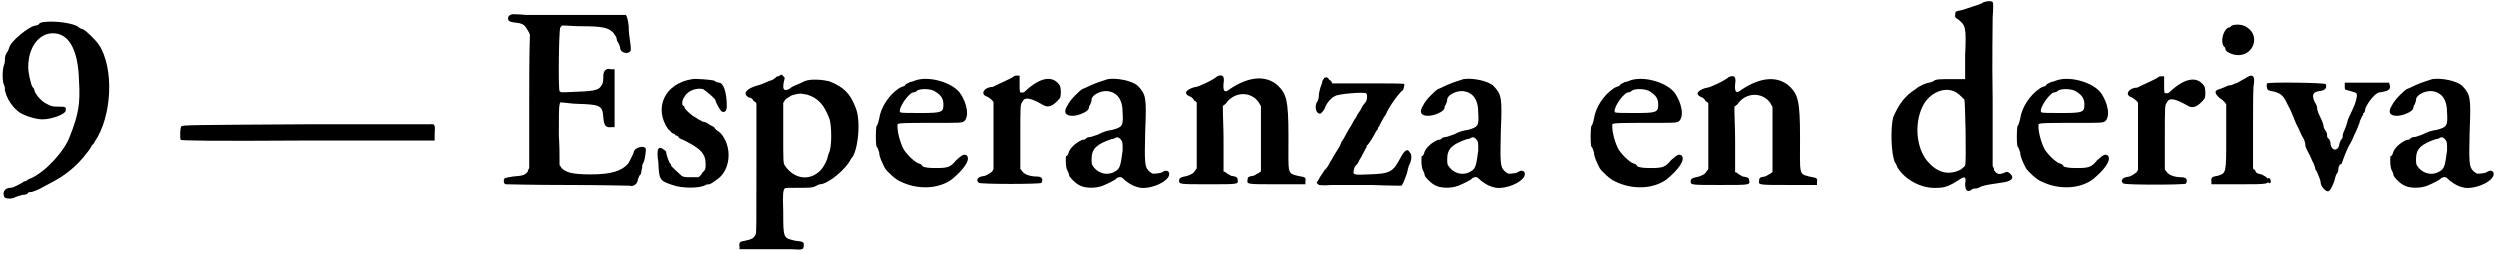
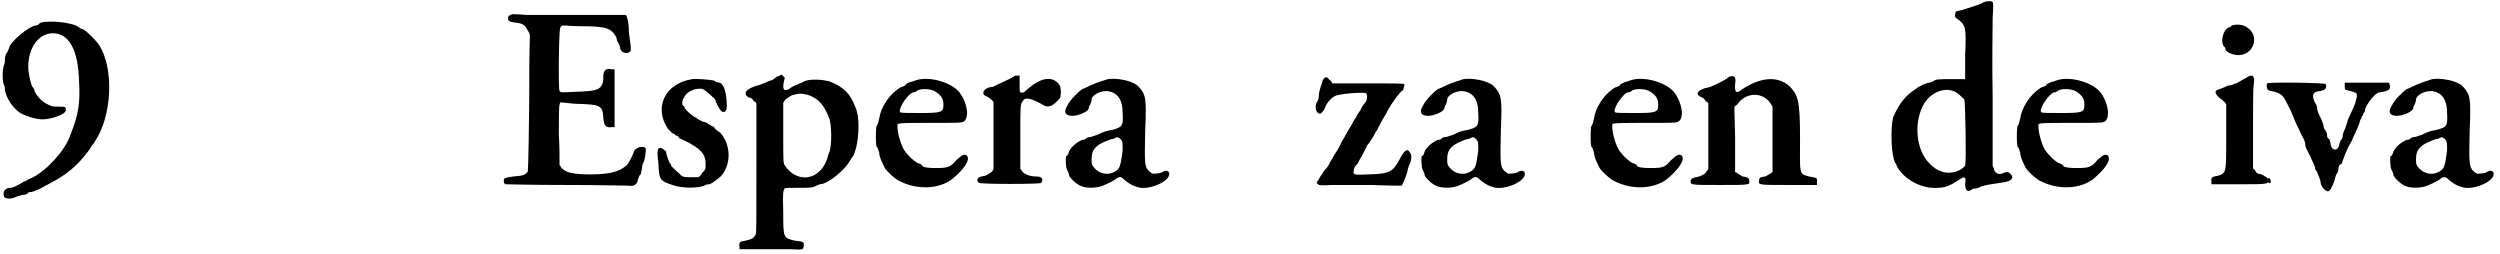
<svg xmlns="http://www.w3.org/2000/svg" xmlns:xlink="http://www.w3.org/1999/xlink" width="354px" height="36px" viewBox="0 0 3543 360" version="1.1">
  <defs>
    <path id="gl7184" d="M 63 2 C 61 2 57 3 56 4 C 55 6 52 7 51 7 C 42 7 13 31 13 39 C 12 40 12 43 10 45 C 8 48 7 51 7 54 C 7 56 7 60 6 62 C 3 69 3 87 6 92 C 7 94 7 97 7 99 C 8 103 10 110 15 117 C 18 121 19 123 26 129 C 32 134 50 140 60 140 C 73 140 92 133 93 128 C 94 122 93 122 82 122 C 73 122 72 121 66 118 C 58 114 51 105 49 100 C 49 98 48 96 46 94 C 44 91 40 75 40 66 C 40 38 55 18 75 18 C 98 18 111 42 112 86 C 114 118 111 134 99 164 C 92 184 66 213 45 223 C 43 224 40 225 40 225 C 39 226 37 228 34 228 C 33 229 31 230 31 230 C 22 235 18 237 15 237 C 7 237 3 243 6 250 C 8 253 18 253 22 250 C 25 249 28 248 32 247 C 36 247 39 246 40 244 C 40 243 43 243 44 243 C 46 243 54 240 61 236 C 63 235 68 232 72 230 C 92 220 109 206 122 189 C 127 183 130 178 130 177 C 130 177 133 175 134 172 C 159 136 162 67 140 34 C 135 27 122 14 117 12 C 115 12 112 10 111 9 C 105 4 79 0 63 2 z" fill="black" />
-     <path id="gl4869" d="M 178 3 C 16 4 4 4 3 6 C 1 8 1 22 2 25 C 3 26 40 27 183 26 C 242 26 302 26 362 26 C 362 22 362 20 362 16 C 363 4 362 2 356 3 C 354 3 273 3 178 3 z" fill="black" />
-     <path id="gl6926" d="M 16 3 C 13 4 10 5 10 9 C 10 13 13 14 21 15 C 32 16 34 19 38 26 C 39 28 40 29 41 32 C 40 64 40 95 40 127 C 40 158 40 190 40 221 C 39 223 38 224 38 226 C 34 231 31 232 17 233 C 5 235 4 235 4 239 C 4 242 5 244 7 244 C 7 244 46 245 93 245 C 139 245 180 246 182 246 C 188 248 194 243 194 237 C 195 236 195 232 198 230 C 199 227 199 224 200 221 C 200 219 200 217 201 215 C 204 211 206 195 205 193 C 201 188 188 193 188 199 C 188 200 182 212 180 215 C 171 225 157 230 127 230 C 100 230 91 227 85 220 C 85 219 84 218 83 217 C 83 204 83 189 82 175 C 82 152 82 133 83 132 C 83 131 83 130 84 128 C 91 128 100 130 108 130 C 140 131 144 132 145 149 C 146 162 149 164 157 163 C 158 163 159 163 161 163 C 161 149 161 136 161 121 C 161 108 161 95 161 81 C 159 81 157 81 156 81 C 149 79 145 83 145 91 C 145 96 145 100 143 103 C 139 110 136 112 104 113 C 85 114 85 114 83 112 C 81 108 82 26 84 22 C 85 21 85 20 87 19 C 95 19 103 20 112 20 C 144 20 152 22 159 29 C 162 33 164 36 164 38 C 164 40 165 42 167 45 C 168 47 169 50 169 52 C 171 59 182 60 184 54 C 184 52 184 48 183 42 C 182 36 181 27 181 20 C 180 10 178 5 177 4 C 177 4 153 4 114 4 C 81 4 45 4 35 4 C 26 3 17 3 16 3 z" fill="black" />
+     <path id="gl6926" d="M 16 3 C 13 4 10 5 10 9 C 10 13 13 14 21 15 C 32 16 34 19 38 26 C 39 28 40 29 41 32 C 40 64 40 95 40 127 C 39 223 38 224 38 226 C 34 231 31 232 17 233 C 5 235 4 235 4 239 C 4 242 5 244 7 244 C 7 244 46 245 93 245 C 139 245 180 246 182 246 C 188 248 194 243 194 237 C 195 236 195 232 198 230 C 199 227 199 224 200 221 C 200 219 200 217 201 215 C 204 211 206 195 205 193 C 201 188 188 193 188 199 C 188 200 182 212 180 215 C 171 225 157 230 127 230 C 100 230 91 227 85 220 C 85 219 84 218 83 217 C 83 204 83 189 82 175 C 82 152 82 133 83 132 C 83 131 83 130 84 128 C 91 128 100 130 108 130 C 140 131 144 132 145 149 C 146 162 149 164 157 163 C 158 163 159 163 161 163 C 161 149 161 136 161 121 C 161 108 161 95 161 81 C 159 81 157 81 156 81 C 149 79 145 83 145 91 C 145 96 145 100 143 103 C 139 110 136 112 104 113 C 85 114 85 114 83 112 C 81 108 82 26 84 22 C 85 21 85 20 87 19 C 95 19 103 20 112 20 C 144 20 152 22 159 29 C 162 33 164 36 164 38 C 164 40 165 42 167 45 C 168 47 169 50 169 52 C 171 59 182 60 184 54 C 184 52 184 48 183 42 C 182 36 181 27 181 20 C 180 10 178 5 177 4 C 177 4 153 4 114 4 C 81 4 45 4 35 4 C 26 3 17 3 16 3 z" fill="black" />
    <path id="gl6664" d="M 55 2 C 16 8 0 43 21 73 C 24 75 26 79 28 79 C 28 79 31 80 31 81 C 31 82 32 82 33 82 C 34 82 36 84 36 85 C 37 86 39 87 42 88 C 67 100 74 108 74 122 C 74 130 74 130 69 135 C 68 138 66 139 64 141 C 61 141 57 141 54 141 C 46 141 43 141 40 139 C 36 135 25 126 25 124 C 25 123 25 122 24 122 C 22 120 18 108 18 105 C 18 104 16 103 15 102 C 7 96 4 100 7 120 C 8 145 9 146 27 152 C 40 157 66 157 74 152 C 76 151 78 151 79 151 C 81 151 88 146 93 142 C 105 132 110 112 104 94 C 102 87 96 78 92 76 C 92 76 88 74 86 70 C 82 68 78 66 76 64 C 74 63 70 62 69 62 C 69 61 64 60 61 57 C 54 54 44 44 44 42 C 44 40 43 40 43 40 C 40 40 40 32 44 27 C 48 19 60 14 70 16 C 74 18 88 30 88 32 C 88 34 94 46 97 48 C 102 50 104 46 104 40 C 104 20 99 7 93 7 C 92 7 88 6 86 4 C 82 3 61 1 55 2 z" fill="black" />
    <path id="gl7168" d="M 57 7 C 55 7 54 8 54 8 C 54 9 51 10 49 12 C 46 13 43 14 43 14 C 39 16 32 19 24 21 C 10 26 7 32 15 37 C 18 37 21 39 22 42 C 24 43 26 44 26 46 C 26 76 26 106 26 136 C 26 218 26 228 25 231 C 22 237 19 238 10 240 C 3 241 1 242 2 248 C 2 249 2 251 2 252 C 13 252 22 252 33 252 C 50 252 69 252 75 252 C 91 253 93 253 93 247 C 94 242 92 241 81 240 C 64 236 64 237 64 199 C 63 172 64 169 66 166 C 67 165 70 165 86 165 C 100 165 105 165 109 163 C 111 162 115 160 116 160 C 127 160 153 139 160 124 C 162 122 163 120 163 120 C 171 105 174 67 166 50 C 159 32 150 22 129 14 C 121 12 103 10 94 14 C 87 18 76 21 74 24 C 64 30 62 25 66 10 C 66 9 66 8 64 7 C 62 4 62 4 57 7 M 98 33 C 114 38 122 48 129 66 C 133 75 133 108 129 115 C 128 117 127 121 127 121 C 127 124 122 135 117 140 C 102 156 79 153 66 133 C 64 130 64 126 64 87 C 64 74 64 60 64 45 C 64 44 66 42 67 40 C 69 38 73 36 76 34 C 87 31 87 31 98 33 z" fill="black" />
    <path id="gl4" d="M 62 3 C 58 4 55 6 52 6 C 50 7 48 8 46 9 C 45 10 44 12 43 12 C 43 12 39 13 36 15 C 21 25 10 43 8 58 C 7 62 6 67 4 69 C 3 76 3 92 4 97 C 6 99 7 103 8 106 C 8 112 12 120 16 128 C 19 133 32 145 38 147 C 62 159 92 158 111 144 C 128 130 138 116 132 110 C 128 108 126 109 117 117 C 109 127 105 128 88 128 C 76 128 74 127 70 126 C 68 123 66 122 66 122 C 61 122 49 111 43 102 C 38 93 33 76 34 66 C 34 64 51 64 80 64 C 123 64 124 64 128 62 C 136 56 133 36 122 21 C 111 7 81 -2 62 3 M 88 20 C 96 25 99 30 99 38 C 99 49 97 50 66 50 C 50 50 39 50 38 49 C 34 46 46 26 55 21 C 57 21 60 20 61 19 C 64 15 82 15 88 20 z" fill="black" />
    <path id="gl7" d="M 55 3 C 52 6 28 16 25 18 C 14 18 7 27 15 31 C 18 32 21 34 24 37 C 25 38 26 39 26 40 C 26 56 26 72 26 87 C 26 103 26 118 26 134 C 26 135 25 136 24 138 C 21 140 19 142 14 144 C 6 145 3 147 3 151 C 4 152 4 154 6 154 C 8 156 93 156 94 154 C 97 148 94 145 87 145 C 78 145 70 142 67 138 C 66 136 64 135 64 134 C 64 120 64 104 64 88 C 64 44 64 43 67 39 C 70 32 78 33 97 44 C 104 48 111 45 120 34 C 122 31 122 21 120 16 C 110 1 92 4 70 25 C 69 26 68 26 66 26 C 63 26 63 26 63 14 C 63 10 63 6 63 2 C 62 2 61 2 60 2 C 58 2 56 2 55 3 z" fill="black" />
    <path id="gl1" d="M 63 2 C 50 6 42 9 34 13 C 32 14 30 15 27 16 C 22 19 9 32 6 39 C 0 48 2 54 13 54 C 21 54 36 48 36 43 C 36 42 37 39 38 38 C 39 36 40 33 40 31 C 40 25 52 18 63 19 C 76 21 84 30 84 50 C 85 68 84 70 69 74 C 62 75 58 76 48 81 C 44 82 40 84 38 84 C 36 84 33 85 32 86 C 32 87 30 88 27 88 C 19 91 8 100 7 108 C 6 109 6 111 4 111 C 3 112 3 128 6 132 C 7 134 8 136 8 138 C 8 140 15 148 22 152 C 30 157 46 157 56 153 C 63 150 74 145 76 142 C 81 140 82 140 88 146 C 96 152 100 154 109 156 C 126 158 151 146 150 136 C 150 132 145 130 140 134 C 138 135 133 136 127 136 C 126 136 123 134 121 132 C 115 126 115 120 116 75 C 118 28 117 24 106 12 C 98 4 75 0 63 2 M 81 87 C 84 91 84 91 84 103 C 81 126 80 129 73 133 C 63 139 51 136 44 128 C 40 123 40 123 40 115 C 40 100 48 94 68 87 C 70 87 73 86 74 85 C 76 84 78 84 81 87 z" fill="black" />
-     <path id="gl9" d="M 55 3 C 50 8 28 18 25 18 C 24 18 20 19 18 20 C 9 24 9 28 15 31 C 18 32 21 34 22 37 C 24 38 25 39 26 40 C 26 56 26 72 26 87 C 26 102 26 117 26 133 C 26 134 25 135 24 136 C 21 141 20 141 13 144 C 3 146 1 147 1 151 C 1 156 2 156 43 156 C 85 156 85 156 84 150 C 84 146 82 145 75 144 C 74 144 70 141 68 140 C 67 139 66 138 64 138 C 64 122 64 106 64 91 C 64 76 63 61 63 45 C 64 44 66 43 67 42 C 79 24 103 24 114 40 C 115 42 116 44 117 45 C 117 61 117 76 117 91 C 117 106 117 122 117 138 C 116 138 115 139 114 140 C 111 141 108 144 106 144 C 99 145 98 146 98 150 C 97 156 97 156 140 156 C 153 156 166 156 180 156 C 180 154 180 153 180 152 C 181 146 180 146 169 144 C 154 140 156 142 156 88 C 156 36 153 28 141 16 C 124 1 100 3 73 21 C 66 27 63 25 64 13 C 66 2 62 0 55 3 z" fill="black" />
    <path id="gl7424" d="M 15 4 C 14 6 12 8 12 9 C 12 12 10 15 9 19 C 8 22 7 27 7 30 C 7 33 6 37 4 39 C 1 46 3 55 9 55 C 10 55 15 50 16 46 C 18 40 25 32 30 30 C 34 27 69 24 74 26 C 76 27 76 36 73 39 C 72 40 70 43 69 44 C 69 44 67 48 66 50 C 63 54 61 57 60 60 C 58 62 56 66 55 68 C 54 70 51 75 49 78 C 48 80 45 85 44 87 C 43 90 39 94 38 98 C 36 103 31 110 28 115 C 26 120 22 124 22 126 C 21 127 19 132 15 135 C 13 139 8 145 7 148 C 6 150 4 152 4 153 C 4 154 6 154 7 156 C 8 156 14 157 25 156 C 34 156 60 156 82 156 C 105 157 124 157 124 157 C 126 156 130 145 132 139 C 133 135 134 130 135 128 C 139 121 139 112 136 110 C 133 104 129 106 123 117 C 112 138 108 140 78 141 C 55 142 55 142 57 133 C 58 129 61 127 61 127 C 62 126 63 124 64 122 C 64 121 67 117 68 115 C 69 112 72 108 73 105 C 74 104 75 102 75 100 C 76 100 79 96 82 91 C 86 85 88 79 90 78 C 90 78 91 74 93 72 C 94 69 96 66 96 66 C 97 64 99 60 102 56 C 105 49 106 48 111 40 C 115 34 124 22 126 22 C 127 21 129 13 128 13 C 128 12 104 12 76 12 C 60 12 43 12 26 12 C 25 9 24 8 22 7 C 19 3 19 3 15 4 z" fill="black" />
    <path id="gl2" d="M 63 2 C 50 6 42 9 34 13 C 32 14 30 15 27 16 C 22 19 9 32 6 39 C 0 48 2 54 13 54 C 21 54 36 48 36 43 C 36 42 37 39 38 38 C 39 36 40 33 40 31 C 40 25 52 18 63 19 C 76 21 84 30 84 50 C 85 68 84 70 69 74 C 62 75 58 76 48 81 C 44 82 40 84 38 84 C 36 84 33 85 32 86 C 32 87 30 88 27 88 C 19 91 8 100 7 108 C 6 109 6 111 4 111 C 3 112 3 128 6 132 C 7 134 8 136 8 138 C 8 140 15 148 22 152 C 30 157 46 157 56 153 C 63 150 74 145 76 142 C 81 140 82 140 88 146 C 96 152 100 154 109 156 C 126 158 151 146 150 136 C 150 132 145 130 140 134 C 138 135 133 136 127 136 C 126 136 123 134 121 132 C 115 126 115 120 116 75 C 118 28 117 24 106 12 C 98 4 75 0 63 2 M 81 87 C 84 91 84 91 84 103 C 81 126 80 129 73 133 C 63 139 51 136 44 128 C 40 123 40 123 40 115 C 40 100 48 94 68 87 C 70 87 73 86 74 85 C 76 84 78 84 81 87 z" fill="black" />
    <path id="gl5" d="M 62 3 C 58 4 55 6 52 6 C 50 7 48 8 46 9 C 45 10 44 12 43 12 C 43 12 39 13 36 15 C 21 25 10 43 8 58 C 7 62 6 67 4 69 C 3 76 3 92 4 97 C 6 99 7 103 8 106 C 8 112 12 120 16 128 C 19 133 32 145 38 147 C 62 159 92 158 111 144 C 128 130 138 116 132 110 C 128 108 126 109 117 117 C 109 127 105 128 88 128 C 76 128 74 127 70 126 C 68 123 66 122 66 122 C 61 122 49 111 43 102 C 38 93 33 76 34 66 C 34 64 51 64 80 64 C 123 64 124 64 128 62 C 136 56 133 36 122 21 C 111 7 81 -2 62 3 M 88 20 C 96 25 99 30 99 38 C 99 49 97 50 66 50 C 50 50 39 50 38 49 C 34 46 46 26 55 21 C 57 21 60 20 61 19 C 64 15 82 15 88 20 z" fill="black" />
    <path id="gl10" d="M 55 3 C 50 8 28 18 25 18 C 24 18 20 19 18 20 C 9 24 9 28 15 31 C 18 32 21 34 22 37 C 24 38 25 39 26 40 C 26 56 26 72 26 87 C 26 102 26 117 26 133 C 26 134 25 135 24 136 C 21 141 20 141 13 144 C 3 146 1 147 1 151 C 1 156 2 156 43 156 C 85 156 85 156 84 150 C 84 146 82 145 75 144 C 74 144 70 141 68 140 C 67 139 66 138 64 138 C 64 122 64 106 64 91 C 64 76 63 61 63 45 C 64 44 66 43 67 42 C 79 24 103 24 114 40 C 115 42 116 44 117 45 C 117 61 117 76 117 91 C 117 106 117 122 117 138 C 116 138 115 139 114 140 C 111 141 108 144 106 144 C 99 145 98 146 98 150 C 97 156 97 156 140 156 C 153 156 166 156 180 156 C 180 154 180 153 180 152 C 181 146 180 146 169 144 C 154 140 156 142 156 88 C 156 36 153 28 141 16 C 124 1 100 3 73 21 C 66 27 63 25 64 13 C 66 2 62 0 55 3 z" fill="black" />
    <path id="gl6656" d="M 138 3 C 134 6 129 7 108 14 C 98 16 98 16 98 20 C 97 24 98 25 103 28 C 112 36 114 37 112 78 C 112 88 112 100 112 112 C 105 112 99 112 92 112 C 75 112 70 112 67 115 C 64 116 62 117 61 117 C 58 117 46 122 42 126 C 26 136 18 148 10 166 C 6 182 7 220 13 231 C 14 231 15 235 16 237 C 27 255 51 268 74 266 C 84 266 92 262 103 255 C 111 249 114 250 112 260 C 112 271 116 273 122 268 C 123 267 126 267 127 267 C 128 267 132 266 135 264 C 141 262 148 261 168 258 C 178 256 182 252 176 246 C 172 243 172 243 169 244 C 160 248 157 247 153 241 C 153 238 152 237 151 235 C 151 204 151 171 151 140 C 150 87 151 37 151 25 C 152 10 152 4 151 3 C 150 1 144 1 138 3 M 98 130 C 103 133 105 135 111 141 C 112 144 114 228 112 234 C 112 235 110 237 106 240 C 91 248 75 246 61 231 C 43 213 39 176 52 150 C 61 132 82 122 98 130 z" fill="black" />
    <path id="gl6" d="M 62 3 C 58 4 55 6 52 6 C 50 7 48 8 46 9 C 45 10 44 12 43 12 C 43 12 39 13 36 15 C 21 25 10 43 8 58 C 7 62 6 67 4 69 C 3 76 3 92 4 97 C 6 99 7 103 8 106 C 8 112 12 120 16 128 C 19 133 32 145 38 147 C 62 159 92 158 111 144 C 128 130 138 116 132 110 C 128 108 126 109 117 117 C 109 127 105 128 88 128 C 76 128 74 127 70 126 C 68 123 66 122 66 122 C 61 122 49 111 43 102 C 38 93 33 76 34 66 C 34 64 51 64 80 64 C 123 64 124 64 128 62 C 136 56 133 36 122 21 C 111 7 81 -2 62 3 M 88 20 C 96 25 99 30 99 38 C 99 49 97 50 66 50 C 50 50 39 50 38 49 C 34 46 46 26 55 21 C 57 21 60 20 61 19 C 64 15 82 15 88 20 z" fill="black" />
-     <path id="gl8" d="M 55 3 C 52 6 28 16 25 18 C 14 18 7 27 15 31 C 18 32 21 34 24 37 C 25 38 26 39 26 40 C 26 56 26 72 26 87 C 26 103 26 118 26 134 C 26 135 25 136 24 138 C 21 140 19 142 14 144 C 6 145 3 147 3 151 C 4 152 4 154 6 154 C 8 156 93 156 94 154 C 97 148 94 145 87 145 C 78 145 70 142 67 138 C 66 136 64 135 64 134 C 64 120 64 104 64 88 C 64 44 64 43 67 39 C 70 32 78 33 97 44 C 104 48 111 45 120 34 C 122 31 122 21 120 16 C 110 1 92 4 70 25 C 69 26 68 26 66 26 C 63 26 63 26 63 14 C 63 10 63 6 63 2 C 62 2 61 2 60 2 C 58 2 56 2 55 3 z" fill="black" />
    <path id="gl7425" d="M 33 3 C 32 4 30 6 28 6 C 21 9 16 26 22 33 C 24 34 24 37 24 37 C 24 40 34 45 42 45 C 64 45 73 18 55 6 C 49 1 38 1 33 3 M 57 75 C 56 75 51 79 48 80 C 44 82 40 85 39 85 C 39 85 37 85 36 86 C 34 87 31 88 28 88 C 24 90 19 92 13 94 C 8 96 9 100 16 106 C 21 109 25 114 25 115 C 25 116 25 138 25 162 C 25 213 25 212 13 216 C 6 217 3 218 4 224 C 4 225 4 226 4 228 C 18 228 31 228 43 228 C 86 228 86 228 84 220 C 82 218 81 217 75 214 C 69 213 67 212 66 208 C 64 207 63 206 63 205 C 63 187 63 168 63 150 C 63 120 63 91 64 87 C 66 76 63 72 57 75 z" fill="black" />
    <path id="gl6921" d="M 2 3 C 1 4 1 10 3 12 C 3 13 8 14 13 15 C 22 18 25 20 31 33 C 37 44 37 46 43 60 C 48 69 50 76 54 82 C 55 85 56 87 56 88 C 56 90 56 92 57 94 C 58 97 61 102 63 106 C 64 109 67 115 68 117 C 69 120 70 122 70 122 C 70 123 70 126 72 127 C 74 132 78 140 78 145 C 79 150 85 156 88 156 C 91 156 94 150 97 142 C 98 139 99 134 100 132 C 102 130 103 127 103 124 C 103 122 104 120 105 118 C 106 118 108 117 108 116 C 108 115 116 93 120 88 C 120 88 121 86 121 86 C 122 85 124 79 127 73 C 130 67 132 61 132 61 C 133 60 133 57 134 55 C 136 52 136 49 138 48 C 138 46 138 45 139 45 C 140 44 141 42 141 39 C 144 31 154 18 160 16 C 174 14 177 12 176 6 C 175 4 175 3 175 2 C 164 2 154 2 144 2 C 133 2 123 2 112 2 C 112 3 112 6 112 7 C 112 12 112 12 117 13 C 127 16 129 16 129 19 C 130 21 127 32 124 38 C 118 51 116 55 116 56 C 116 57 114 64 110 73 C 109 75 109 78 109 79 C 109 80 108 82 106 84 C 106 85 104 88 104 91 C 102 99 94 99 92 90 C 92 87 91 84 90 82 C 88 81 87 79 87 78 C 87 76 87 74 86 72 C 84 69 82 66 82 64 C 82 63 82 60 75 46 C 74 44 73 40 73 40 C 73 39 73 37 72 34 C 64 21 66 15 76 14 C 85 13 87 9 85 4 C 82 2 4 1 2 3 M 3 138 C 3 139 3 141 3 142 C 4 146 8 145 7 141 C 7 138 4 136 3 138 z" fill="black" />
    <path id="gl3" d="M 63 2 C 50 6 42 9 34 13 C 32 14 30 15 27 16 C 22 19 9 32 6 39 C 0 48 2 54 13 54 C 21 54 36 48 36 43 C 36 42 37 39 38 38 C 39 36 40 33 40 31 C 40 25 52 18 63 19 C 76 21 84 30 84 50 C 85 68 84 70 69 74 C 62 75 58 76 48 81 C 44 82 40 84 38 84 C 36 84 33 85 32 86 C 32 87 30 88 27 88 C 19 91 8 100 7 108 C 6 109 6 111 4 111 C 3 112 3 128 6 132 C 7 134 8 136 8 138 C 8 140 15 148 22 152 C 30 157 46 157 56 153 C 63 150 74 145 76 142 C 81 140 82 140 88 146 C 96 152 100 154 109 156 C 126 158 151 146 150 136 C 150 132 145 130 140 134 C 138 135 133 136 127 136 C 126 136 123 134 121 132 C 115 126 115 120 116 75 C 118 28 117 24 106 12 C 98 4 75 0 63 2 M 81 87 C 84 91 84 91 84 103 C 81 126 80 129 73 133 C 63 139 51 136 44 128 C 40 123 40 123 40 115 C 40 100 48 94 68 87 C 70 87 73 86 74 85 C 76 84 78 84 81 87 z" fill="black" />
  </defs>
  <use xlink:href="#gl7184" x="0" y="29" />
  <use xlink:href="#gl4869" x="254" y="173" />
  <use xlink:href="#gl6926" x="710" y="17" />
  <use xlink:href="#gl6664" x="926" y="110" />
  <use xlink:href="#gl7168" x="1046" y="101" />
  <use xlink:href="#gl4" x="1238" y="110" />
  <use xlink:href="#gl7" x="1382" y="105" />
  <use xlink:href="#gl1" x="1507" y="110" />
  <use xlink:href="#gl9" x="1670" y="105" />
  <use xlink:href="#gl7424" x="1862" y="106" />
  <use xlink:href="#gl2" x="2011" y="110" />
  <use xlink:href="#gl5" x="2251" y="110" />
  <use xlink:href="#gl10" x="2395" y="106" />
  <use xlink:href="#gl6656" x="2673" y="0" />
  <use xlink:href="#gl6" x="2855" y="110" />
  <use xlink:href="#gl8" x="3004" y="106" />
  <use xlink:href="#gl7425" x="3130" y="33" />
  <use xlink:href="#gl6921" x="3211" y="115" />
  <use xlink:href="#gl3" x="3384" y="110" />
</svg>